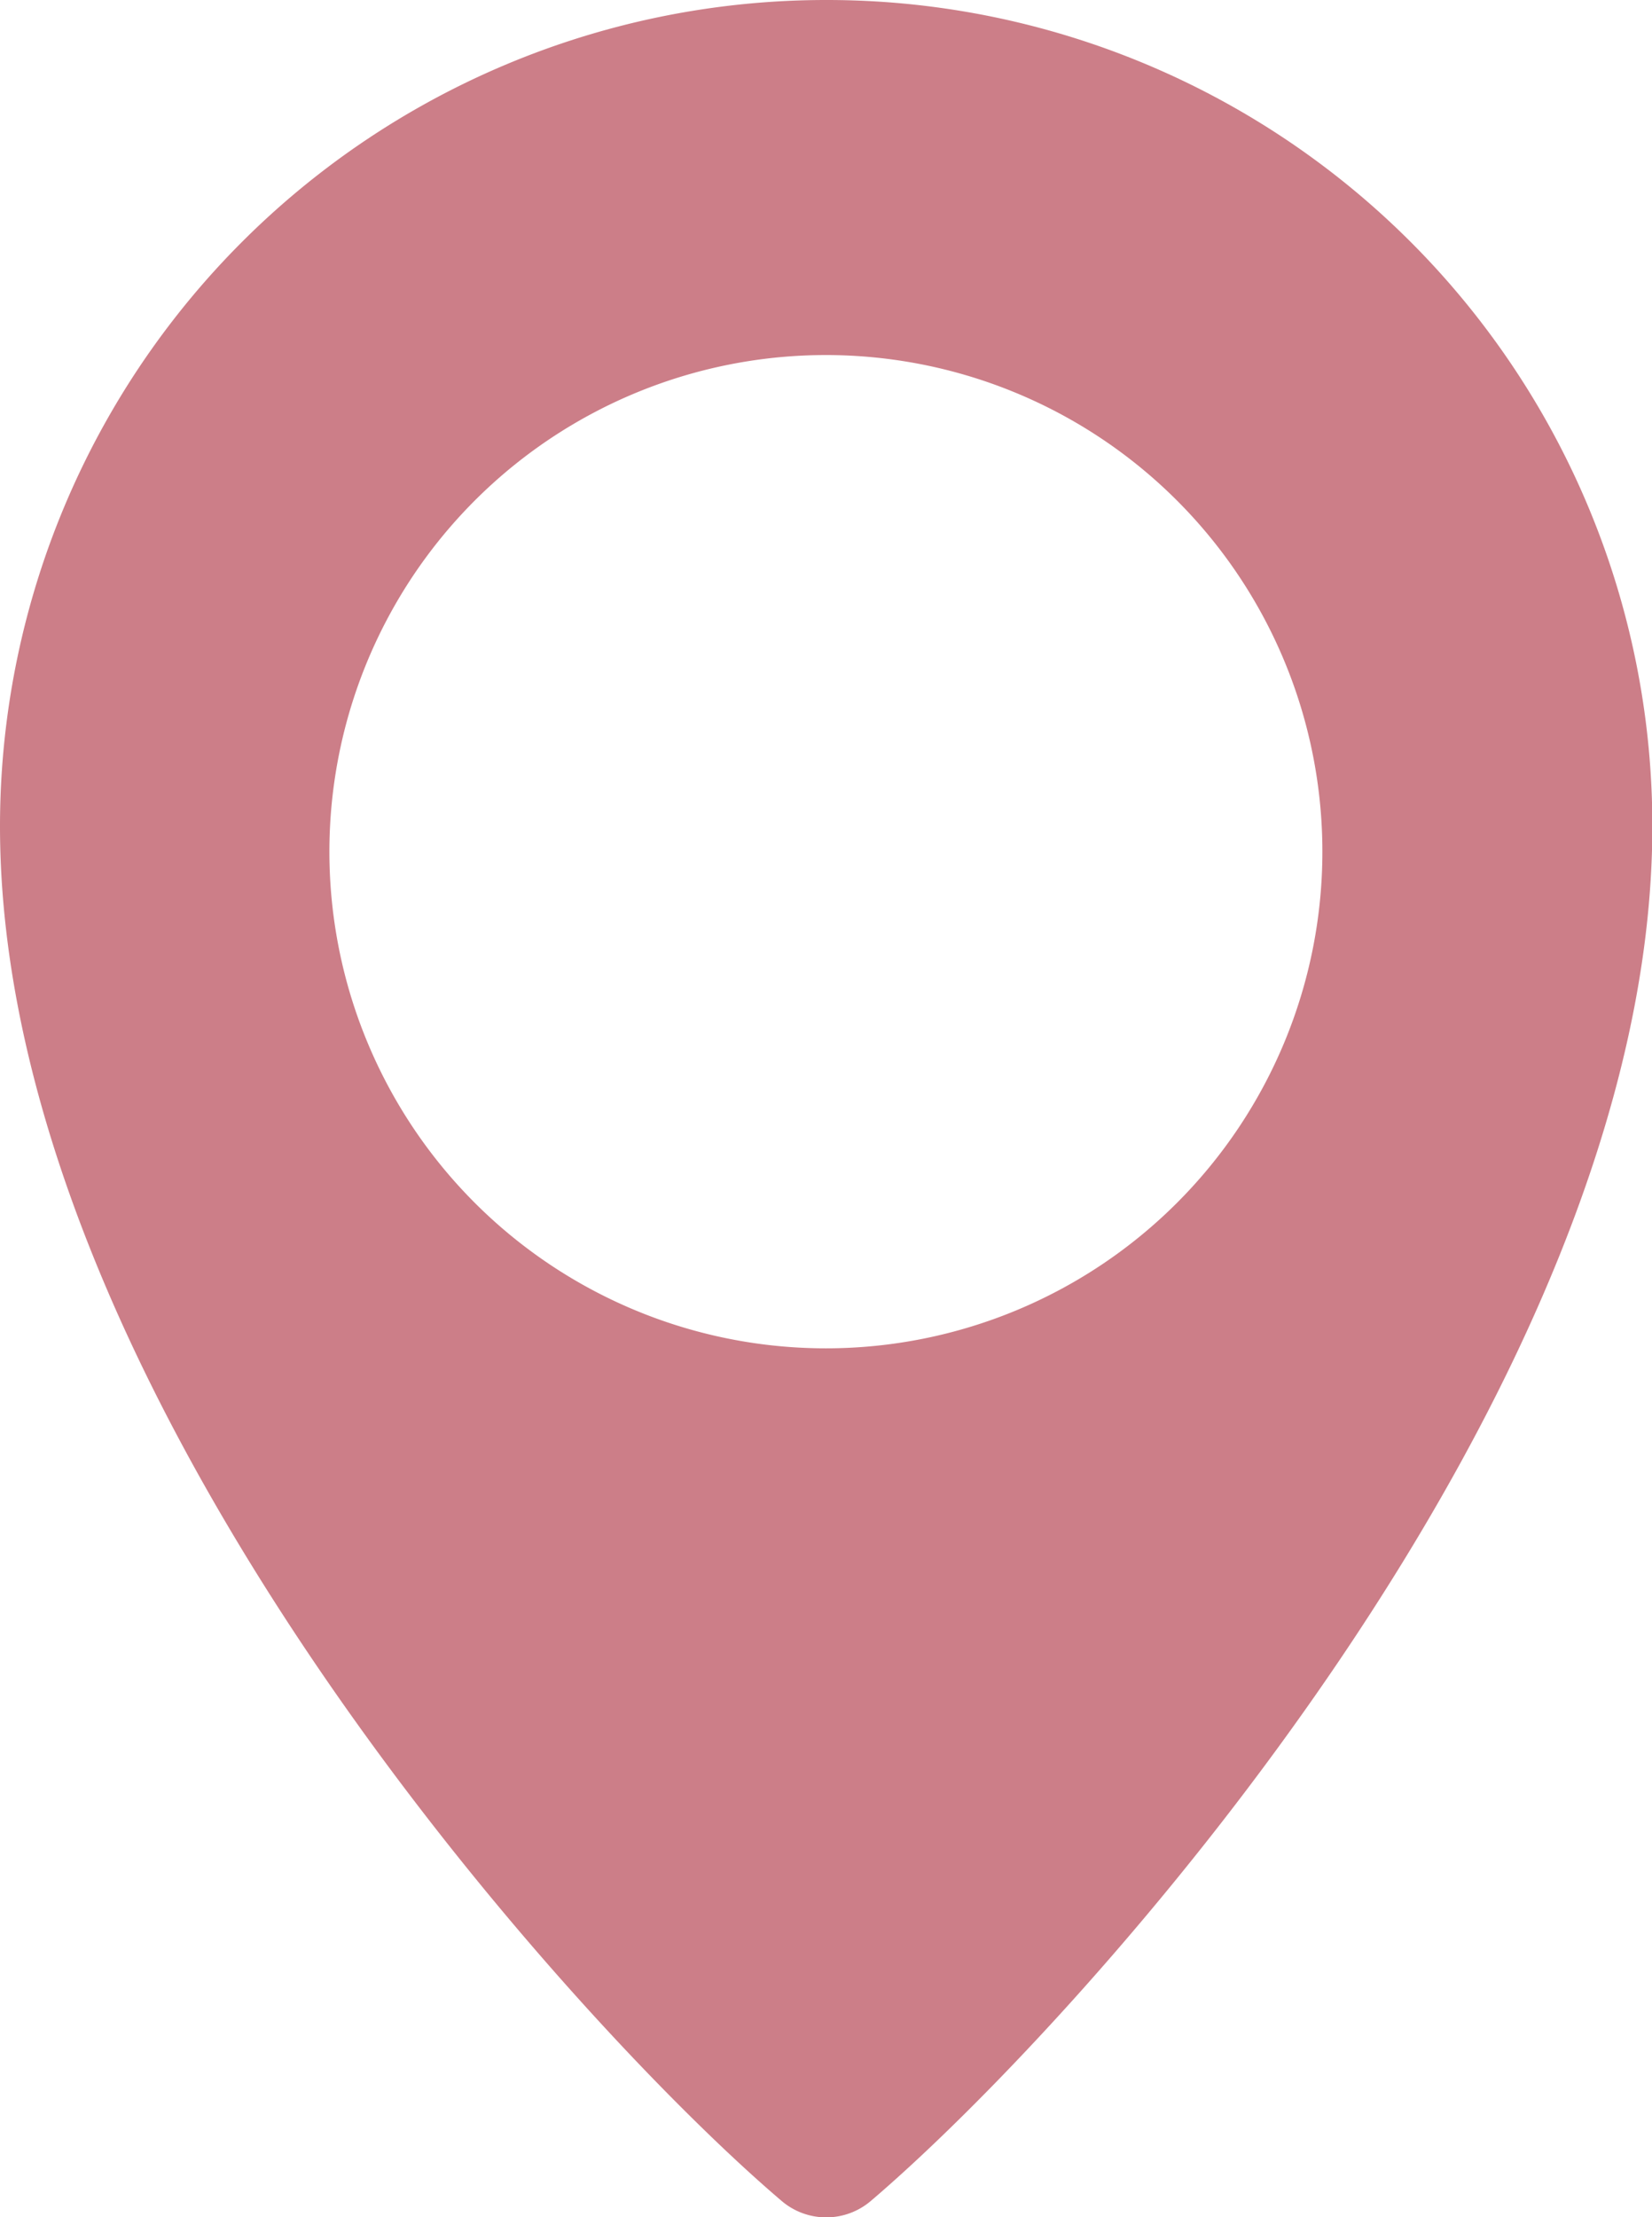
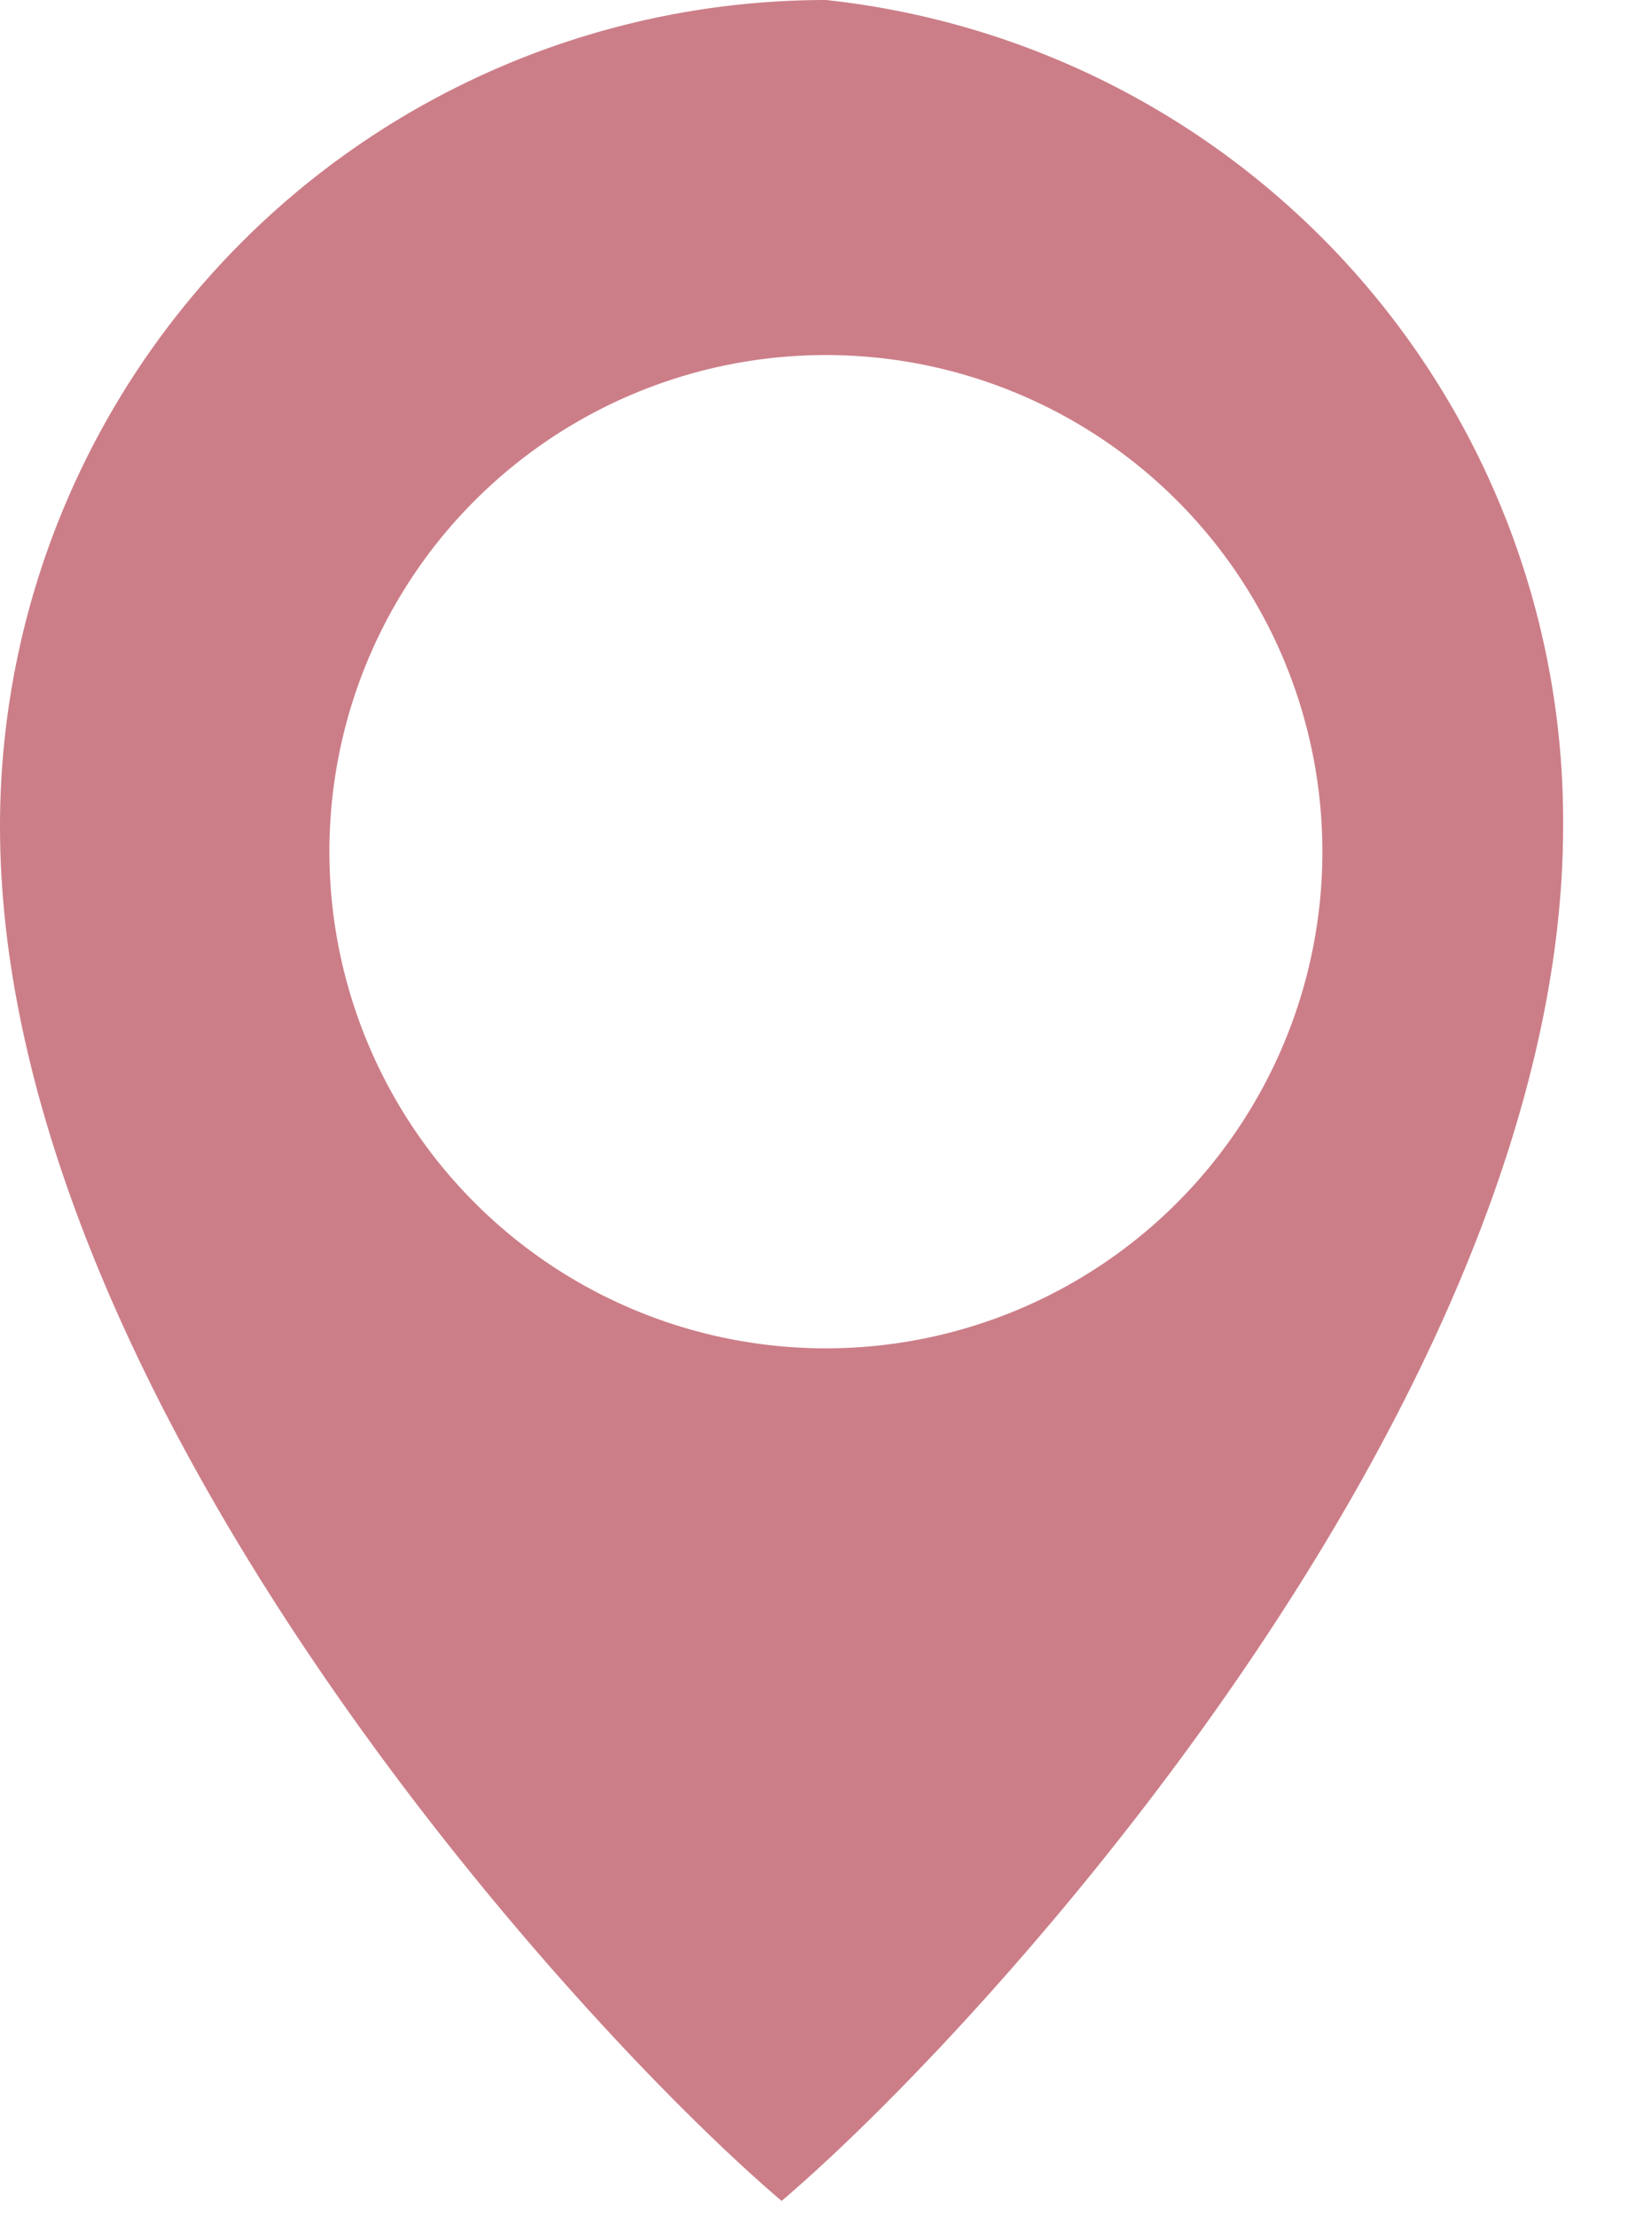
<svg xmlns="http://www.w3.org/2000/svg" width="14.81" height="19.872" viewBox="0 0 14.81 19.872">
  <g id="Location" transform="translate(0)">
-     <path id="Path_672" data-name="Path 672" d="M7.405,0A7.405,7.405,0,0,0,0,7.405c0,5.081,5.135,10.728,7.007,12.32a.616.616,0,0,0,.8,0c1.872-1.592,7.006-7.239,7.006-12.32A7.4,7.4,0,0,0,7.405,0Zm0,12.084a4.451,4.451,0,1,1,4.45-4.45A4.451,4.451,0,0,1,7.405,12.084Z" transform="translate(0 0)" fill="#cc7e88" />
+     <path id="Path_672" data-name="Path 672" d="M7.405,0A7.405,7.405,0,0,0,0,7.405c0,5.081,5.135,10.728,7.007,12.32c1.872-1.592,7.006-7.239,7.006-12.32A7.4,7.4,0,0,0,7.405,0Zm0,12.084a4.451,4.451,0,1,1,4.45-4.45A4.451,4.451,0,0,1,7.405,12.084Z" transform="translate(0 0)" fill="#cc7e88" />
  </g>
</svg>